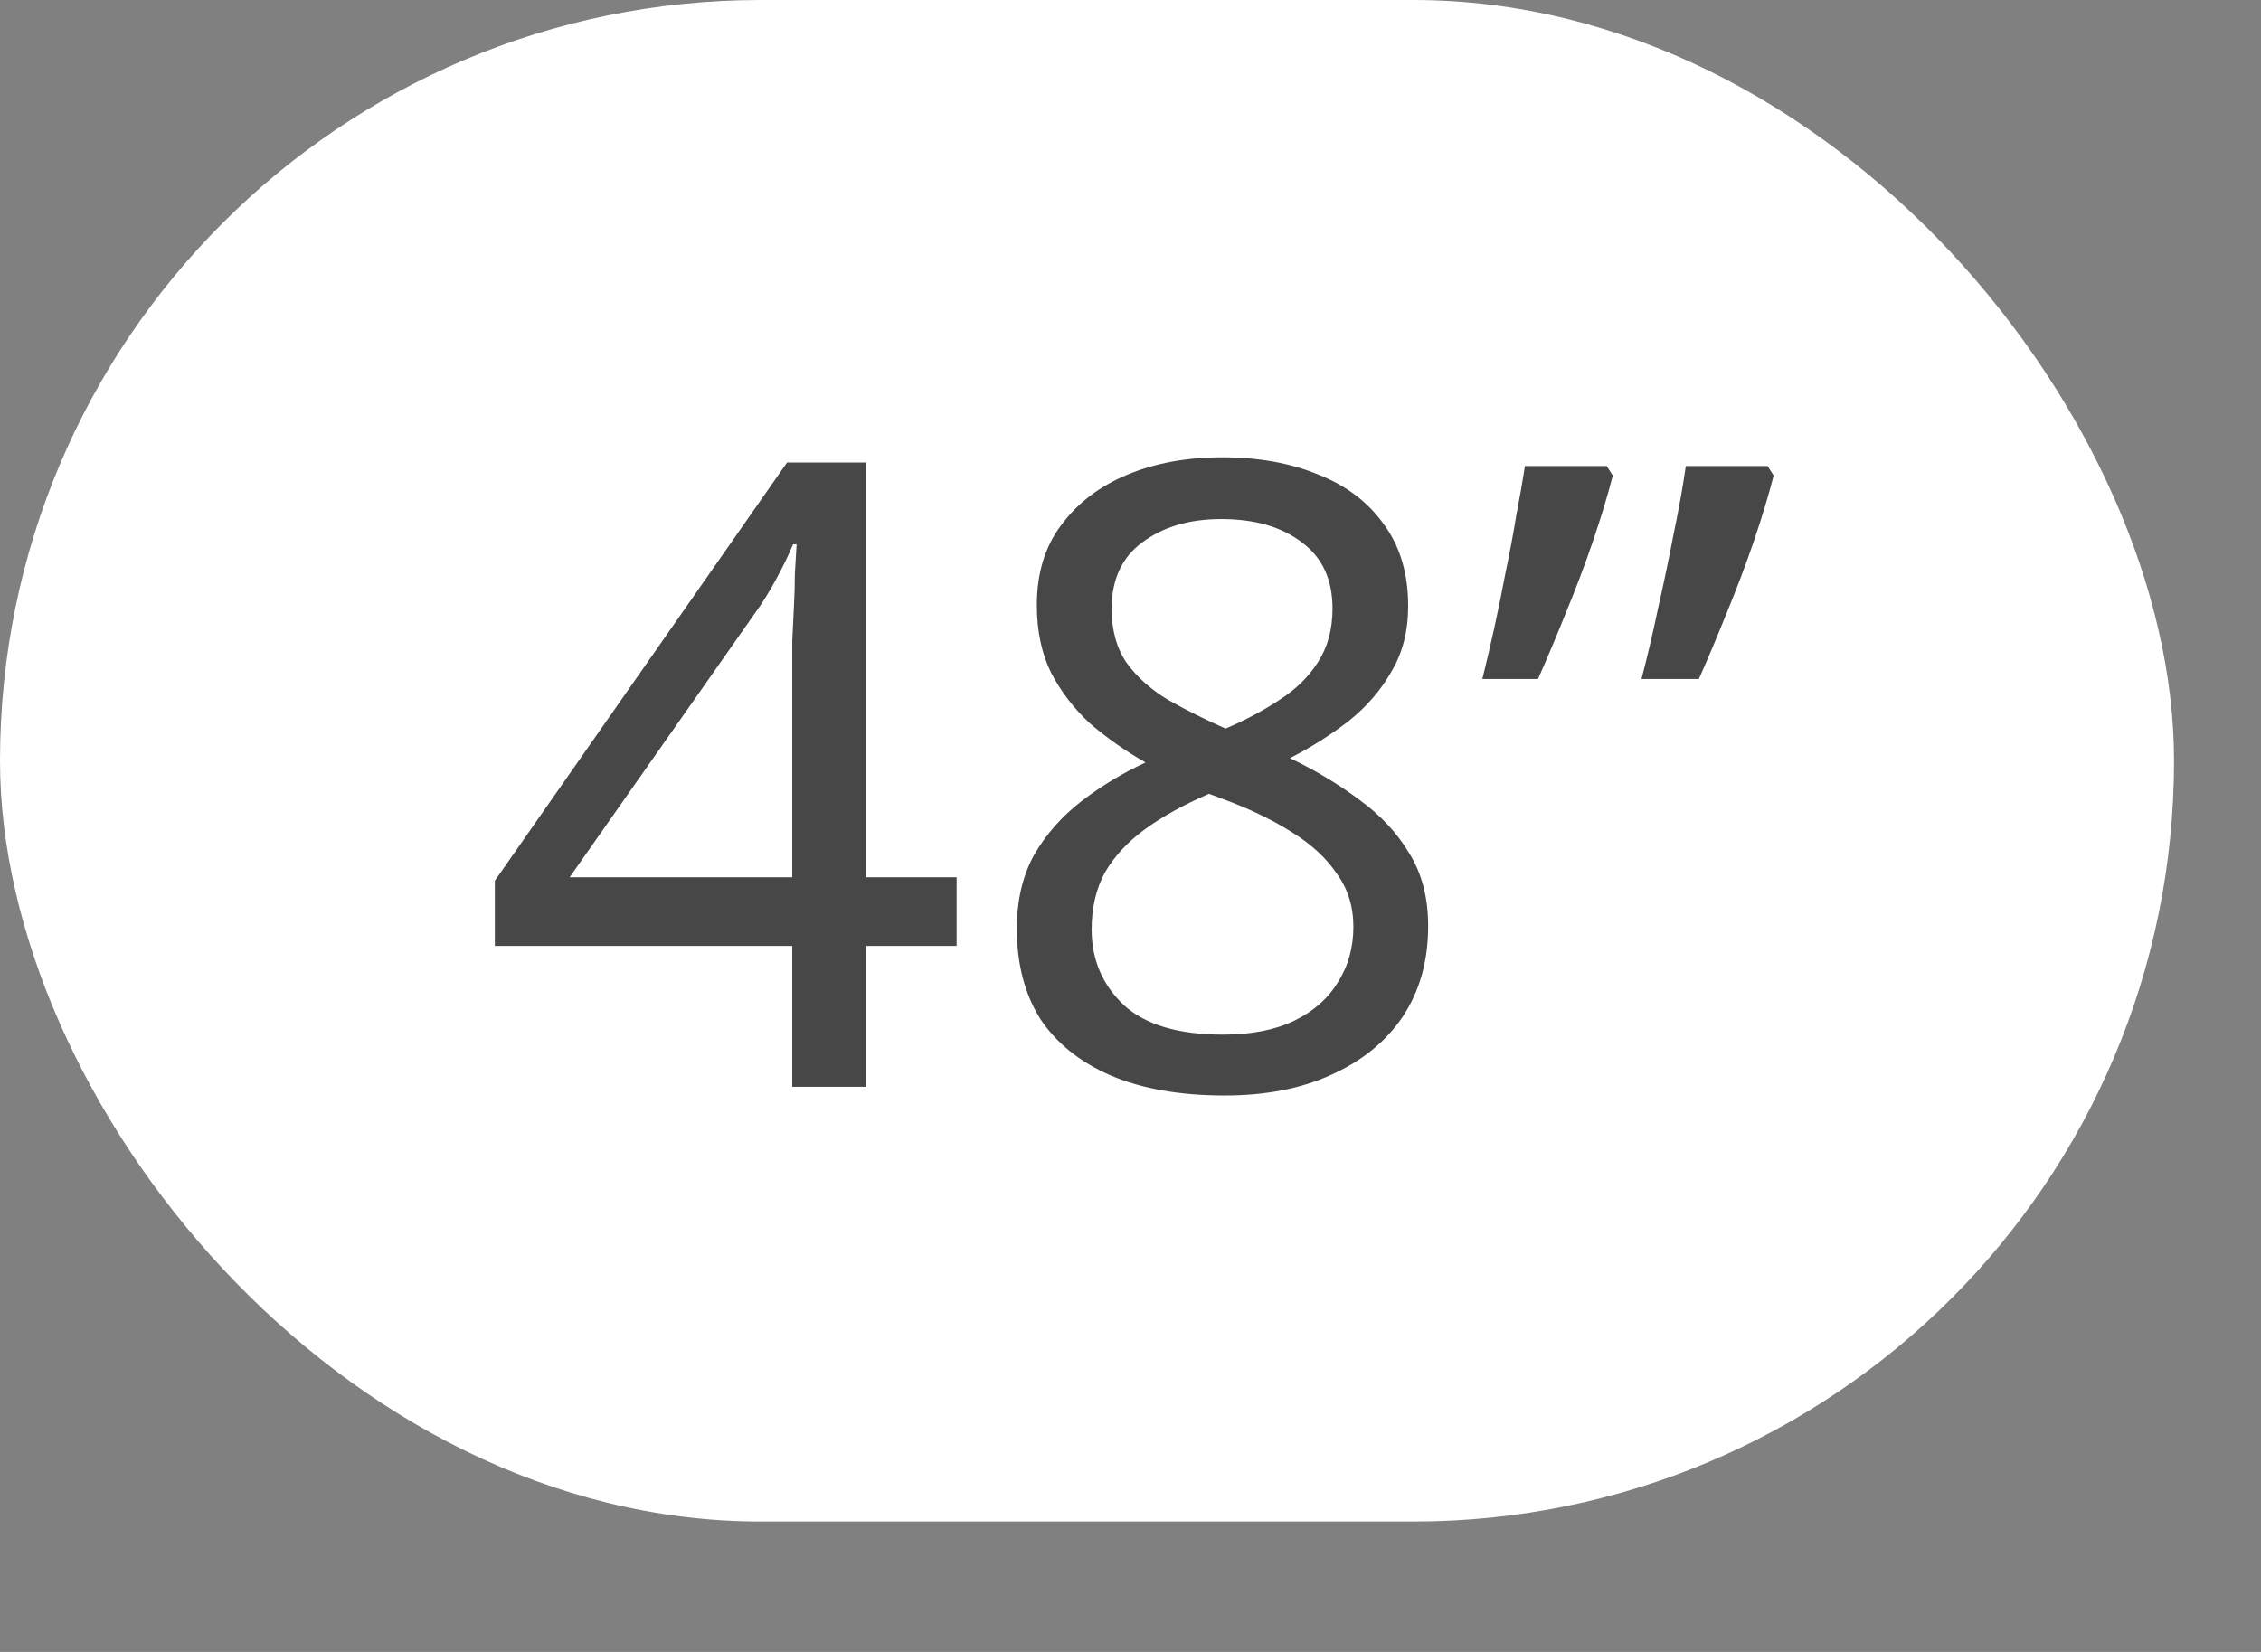
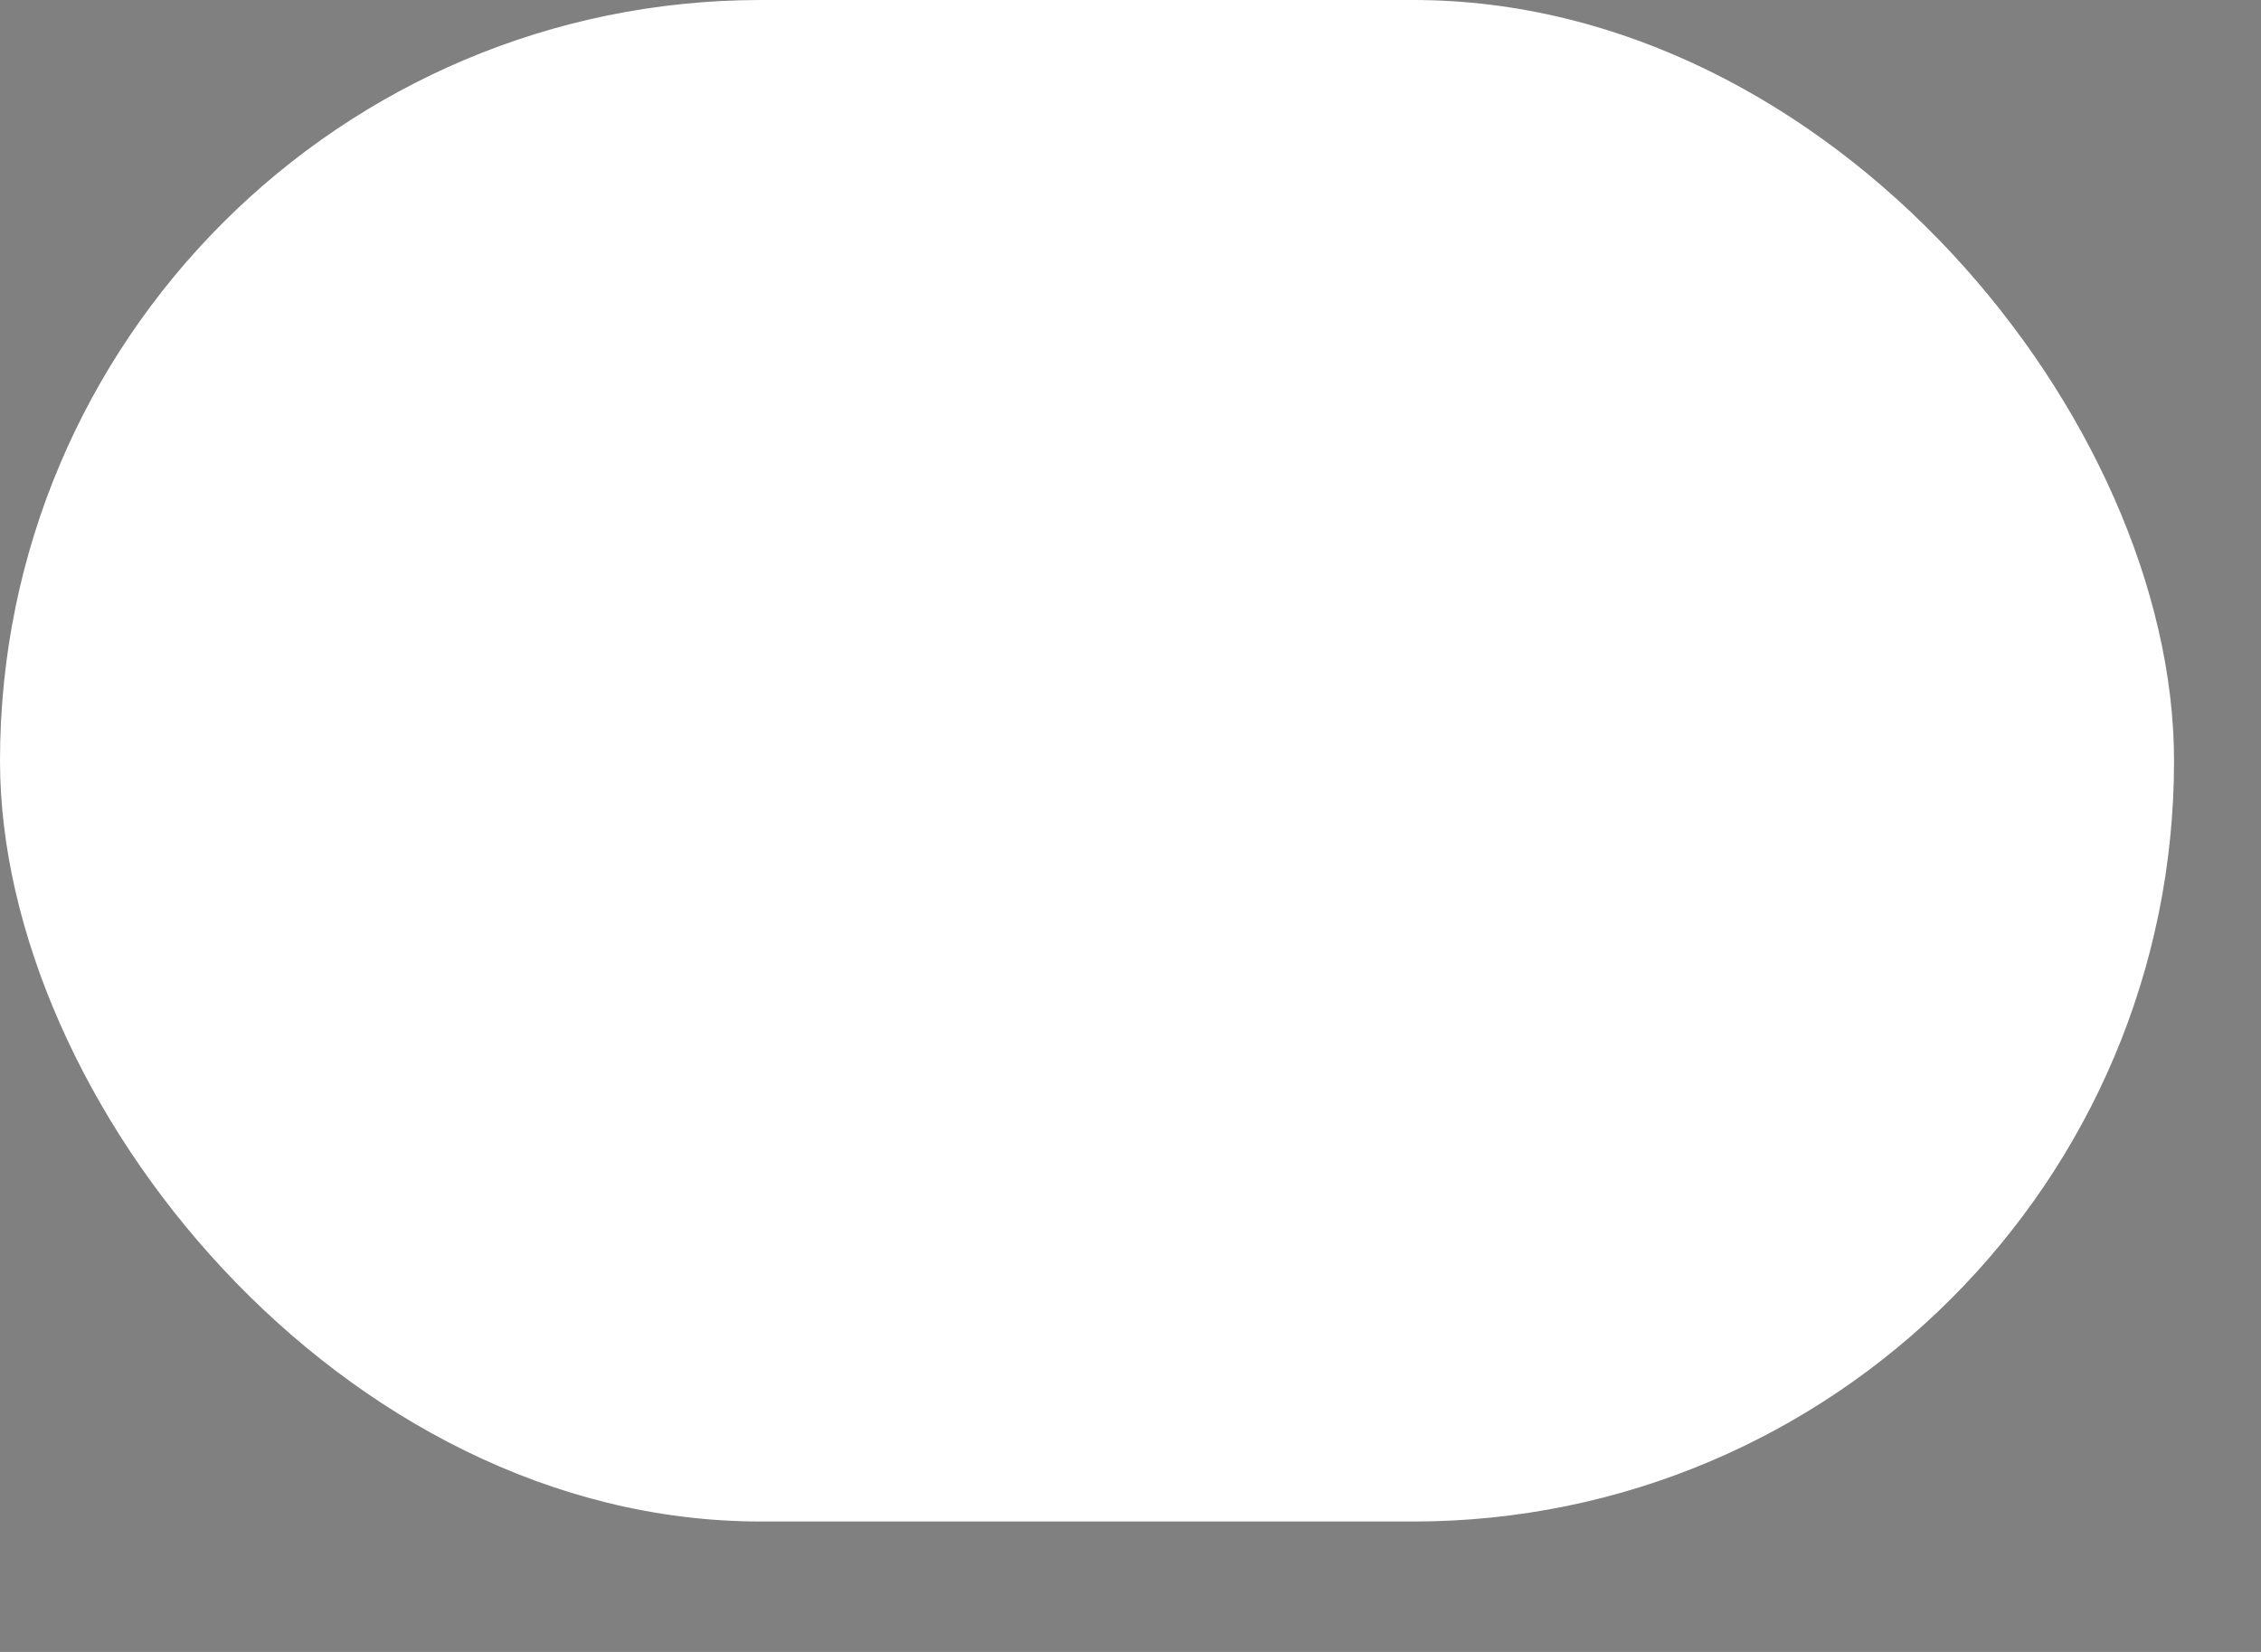
<svg xmlns="http://www.w3.org/2000/svg" width="52" height="38" viewBox="0 0 52 38" fill="none">
  <rect x="0" y="0" width="52" height="38" fill="#808080" stroke="none" />
  <rect width="50" height="35" rx="17.5" fill="white" />
-   <path d="M22.001 21.76H19.921V25H18.221V21.76H11.381V20.26L18.101 10.64H19.921V20.18H22.001V21.76ZM18.221 15.68C18.221 15.333 18.221 15.02 18.221 14.74C18.234 14.447 18.248 14.173 18.261 13.92C18.274 13.667 18.281 13.427 18.281 13.2C18.294 12.96 18.308 12.733 18.321 12.52H18.241C18.134 12.773 18.001 13.047 17.841 13.34C17.681 13.633 17.528 13.88 17.381 14.08L13.101 20.18H18.221V15.68ZM28.106 10.52C28.946 10.52 29.686 10.653 30.326 10.92C30.966 11.173 31.466 11.553 31.826 12.06C32.2 12.567 32.386 13.193 32.386 13.94C32.386 14.513 32.26 15.013 32.006 15.44C31.766 15.867 31.44 16.247 31.026 16.58C30.613 16.9 30.16 17.187 29.666 17.44C30.253 17.72 30.786 18.04 31.266 18.4C31.746 18.747 32.126 19.153 32.406 19.62C32.7 20.087 32.846 20.647 32.846 21.3C32.846 22.1 32.653 22.793 32.266 23.38C31.88 23.953 31.333 24.4 30.626 24.72C29.933 25.04 29.113 25.2 28.166 25.2C27.14 25.2 26.266 25.047 25.546 24.74C24.84 24.433 24.3 24 23.926 23.44C23.566 22.867 23.386 22.173 23.386 21.36C23.386 20.707 23.52 20.14 23.786 19.66C24.066 19.18 24.433 18.767 24.886 18.42C25.34 18.073 25.826 17.78 26.346 17.54C25.88 17.273 25.453 16.973 25.066 16.64C24.693 16.293 24.393 15.9 24.166 15.46C23.953 15.02 23.846 14.507 23.846 13.92C23.846 13.187 24.033 12.573 24.406 12.08C24.78 11.573 25.286 11.187 25.926 10.92C26.566 10.653 27.293 10.52 28.106 10.52ZM25.106 21.38C25.106 22.073 25.353 22.653 25.846 23.12C26.34 23.573 27.1 23.8 28.126 23.8C28.78 23.8 29.326 23.693 29.766 23.48C30.206 23.267 30.54 22.973 30.766 22.6C31.006 22.227 31.126 21.8 31.126 21.32C31.126 20.853 31 20.447 30.746 20.1C30.506 19.74 30.16 19.42 29.706 19.14C29.266 18.86 28.74 18.607 28.126 18.38L27.806 18.26C27.22 18.513 26.726 18.787 26.326 19.08C25.926 19.373 25.62 19.707 25.406 20.08C25.206 20.453 25.106 20.887 25.106 21.38ZM28.086 11.94C27.353 11.94 26.746 12.12 26.266 12.48C25.8 12.827 25.566 13.333 25.566 14C25.566 14.493 25.68 14.907 25.906 15.24C26.146 15.573 26.466 15.86 26.866 16.1C27.266 16.327 27.706 16.547 28.186 16.76C28.653 16.56 29.066 16.34 29.426 16.1C29.8 15.86 30.093 15.573 30.306 15.24C30.533 14.893 30.646 14.48 30.646 14C30.646 13.333 30.413 12.827 29.946 12.48C29.48 12.12 28.86 11.94 28.086 11.94ZM40.792 10.94C40.672 11.407 40.518 11.913 40.332 12.46C40.145 13.007 39.938 13.553 39.712 14.1C39.498 14.633 39.285 15.14 39.072 15.62H37.752C37.885 15.113 38.012 14.573 38.132 14C38.265 13.413 38.385 12.84 38.492 12.28C38.612 11.707 38.705 11.187 38.772 10.72H40.652L40.792 10.94ZM37.092 10.94C36.972 11.407 36.818 11.913 36.632 12.46C36.445 13.007 36.238 13.553 36.012 14.1C35.798 14.633 35.585 15.14 35.372 15.62H34.092C34.185 15.247 34.278 14.847 34.372 14.42C34.465 13.993 34.552 13.567 34.632 13.14C34.725 12.7 34.805 12.273 34.872 11.86C34.952 11.447 35.018 11.067 35.072 10.72H36.952L37.092 10.94Z" fill="#474747" />
</svg>